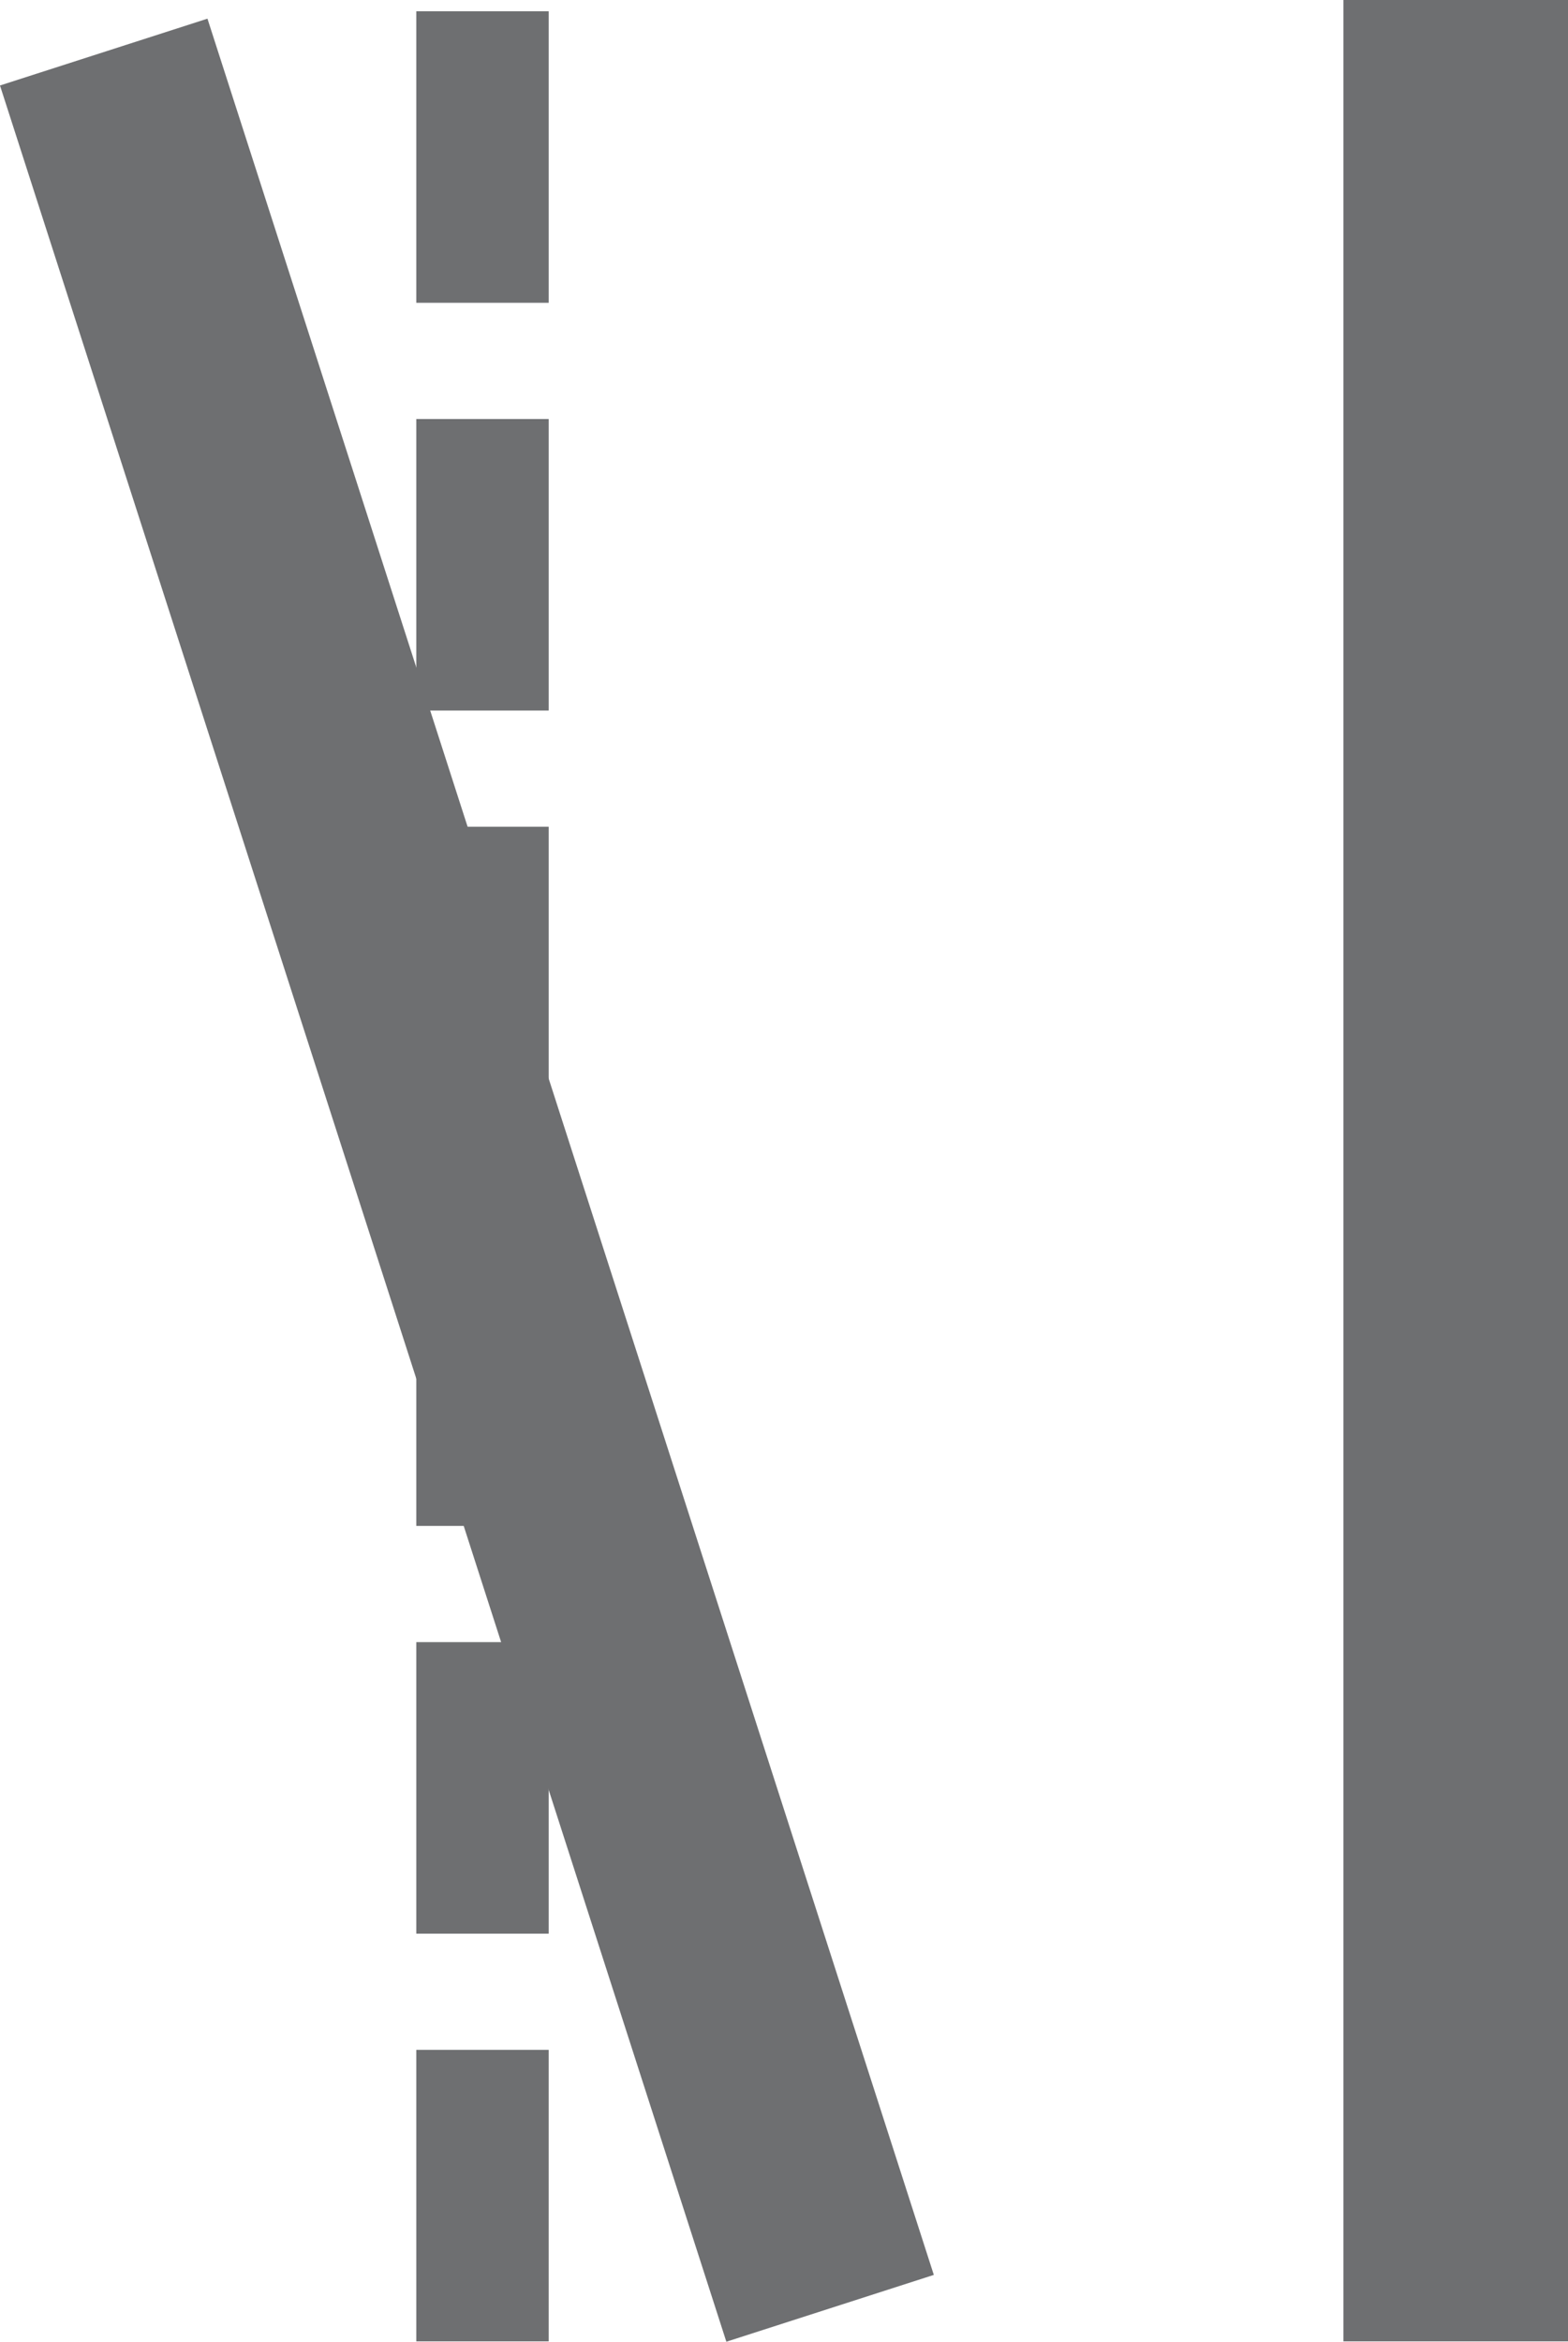
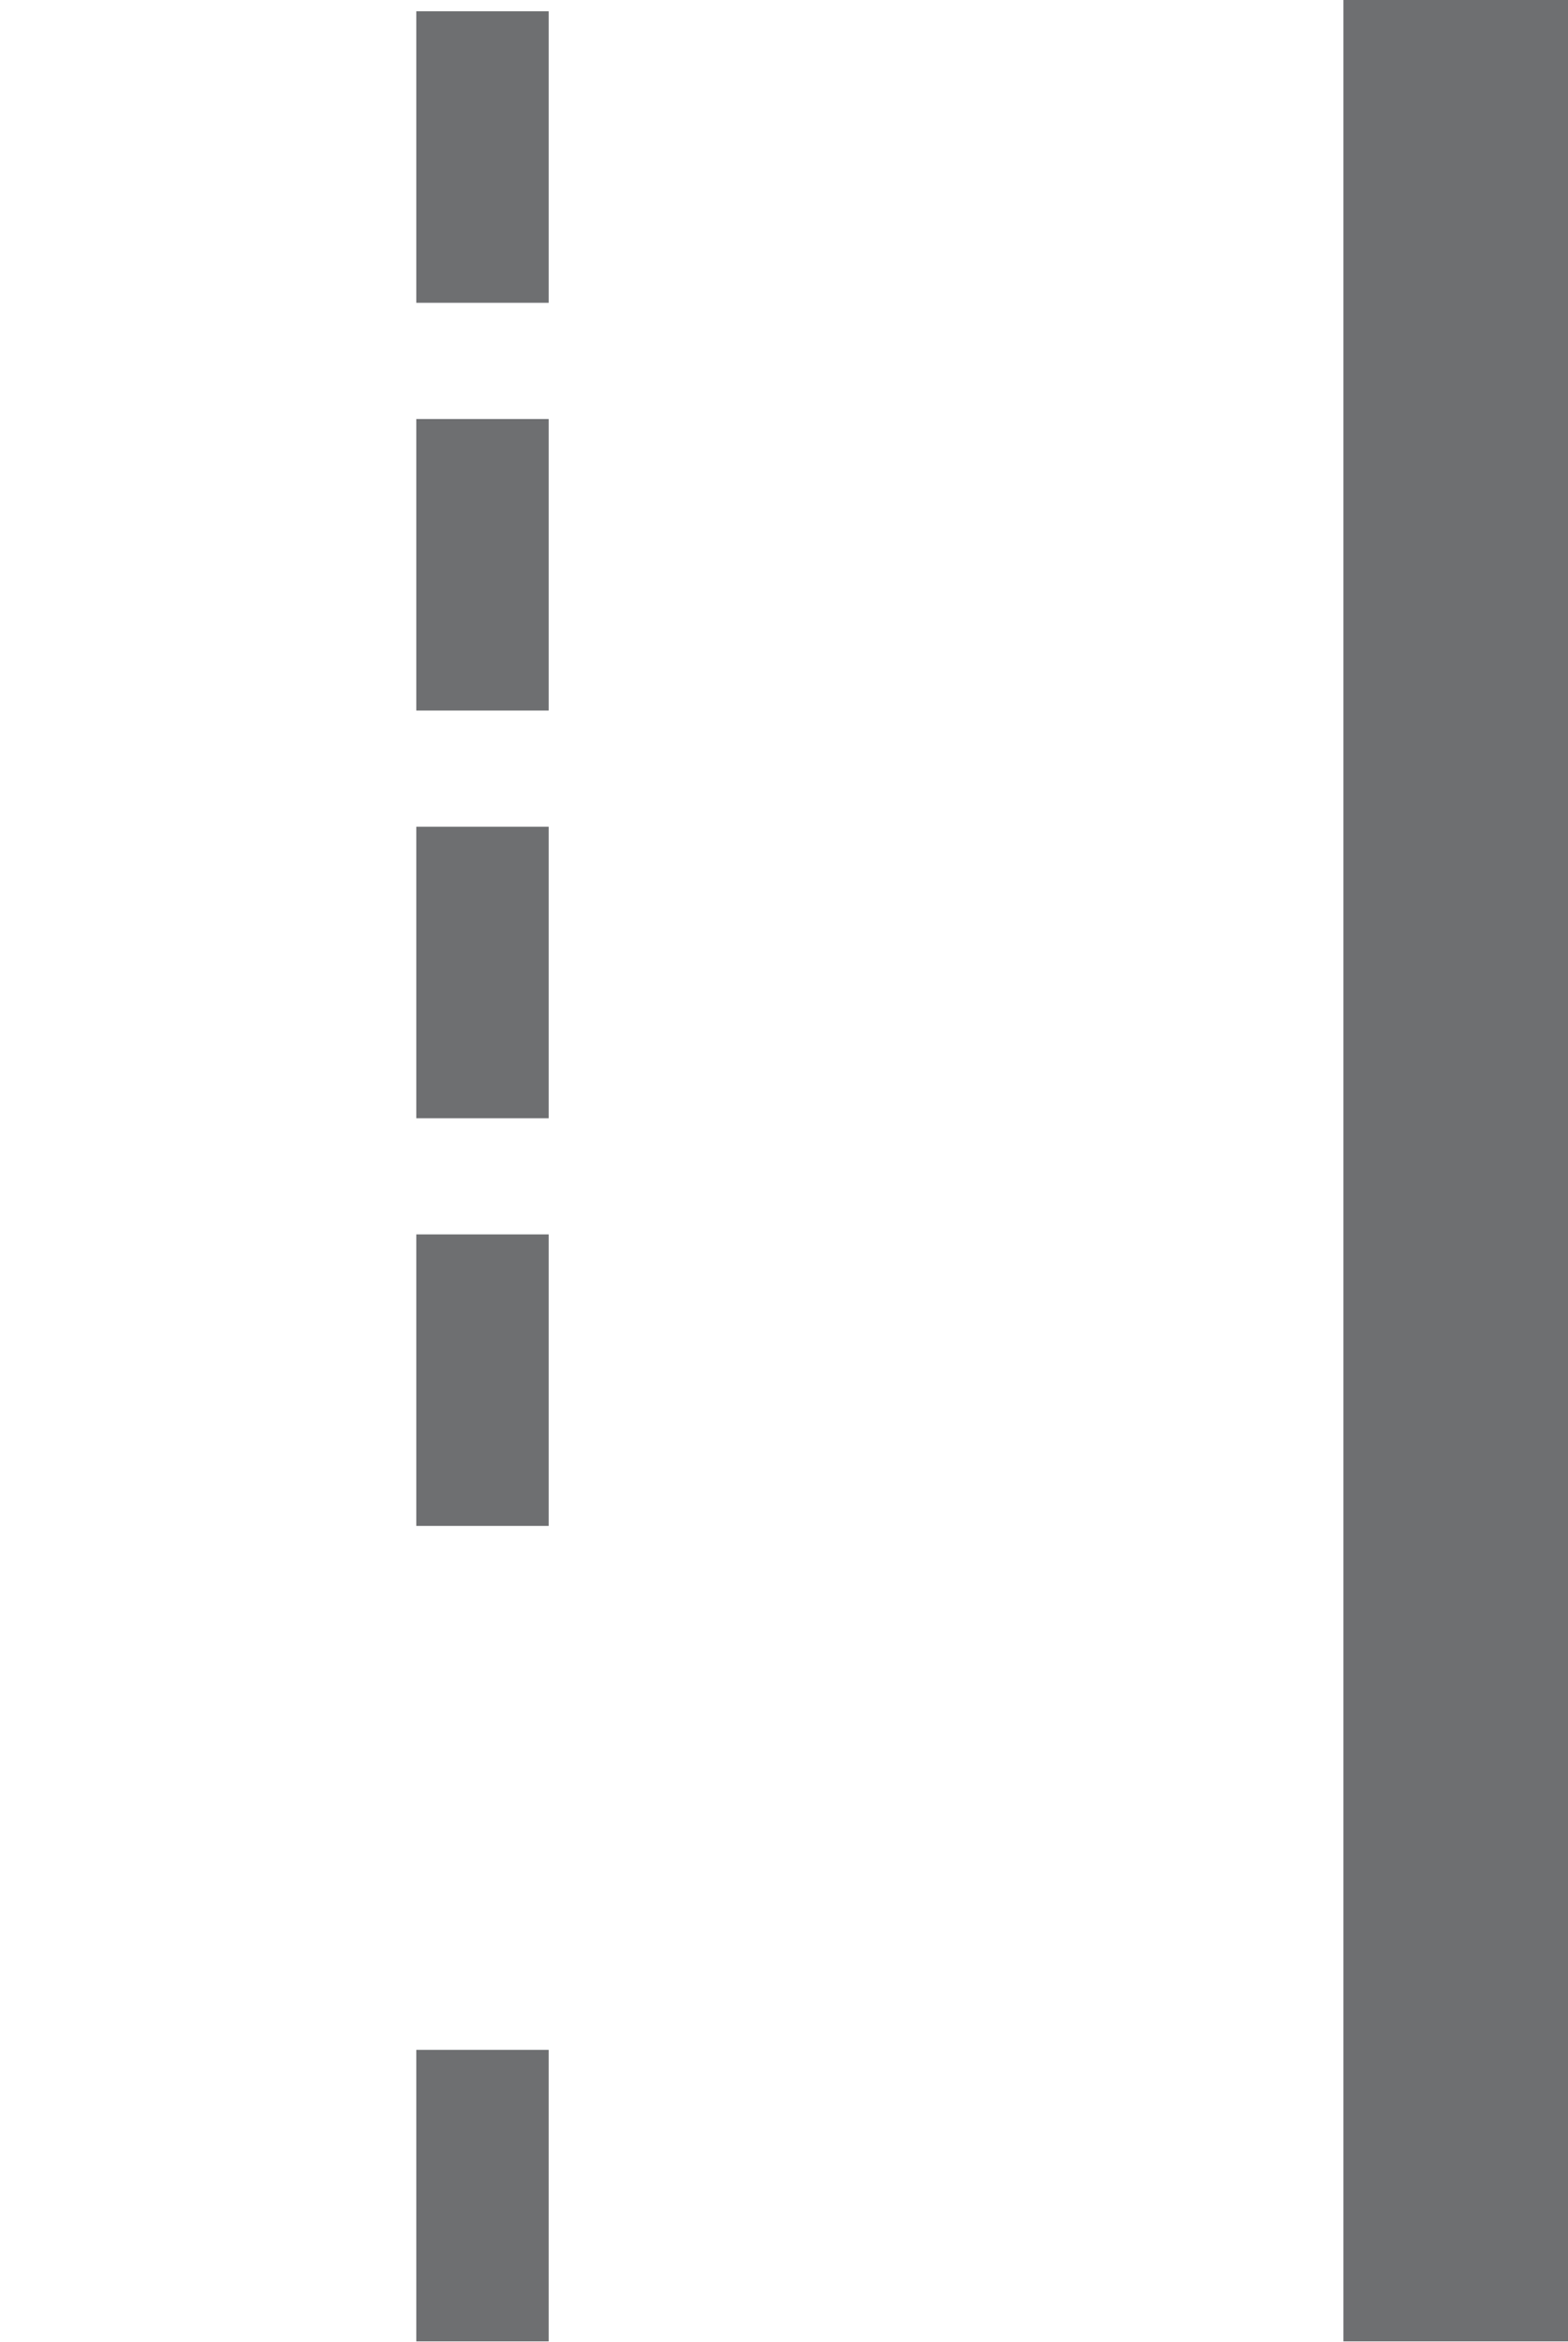
<svg xmlns="http://www.w3.org/2000/svg" id="Layer_5" data-name="Layer 5" viewBox="0 0 247.54 369.61">
  <defs>
    <style>.cls-1{fill:#6e6f71;}</style>
  </defs>
  <rect class="cls-1" x="212.09" width="35.45" height="369.53" />
-   <rect class="cls-1" x="365.61" y="80.57" width="34.41" height="374.1" transform="translate(-372.71 48.87) rotate(-17.85)" />
  <rect class="cls-1" x="65.72" y="323.52" width="20.9" height="46.01" />
-   <rect class="cls-1" x="65.72" y="259.17" width="20.9" height="46.01" />
  <rect class="cls-1" x="65.72" y="194.82" width="20.9" height="46.01" />
  <rect class="cls-1" x="65.72" y="130.48" width="20.9" height="46.01" />
  <rect class="cls-1" x="65.72" y="66.13" width="20.9" height="46.01" />
  <rect class="cls-1" x="65.72" y="1.78" width="20.9" height="46.01" />
</svg>